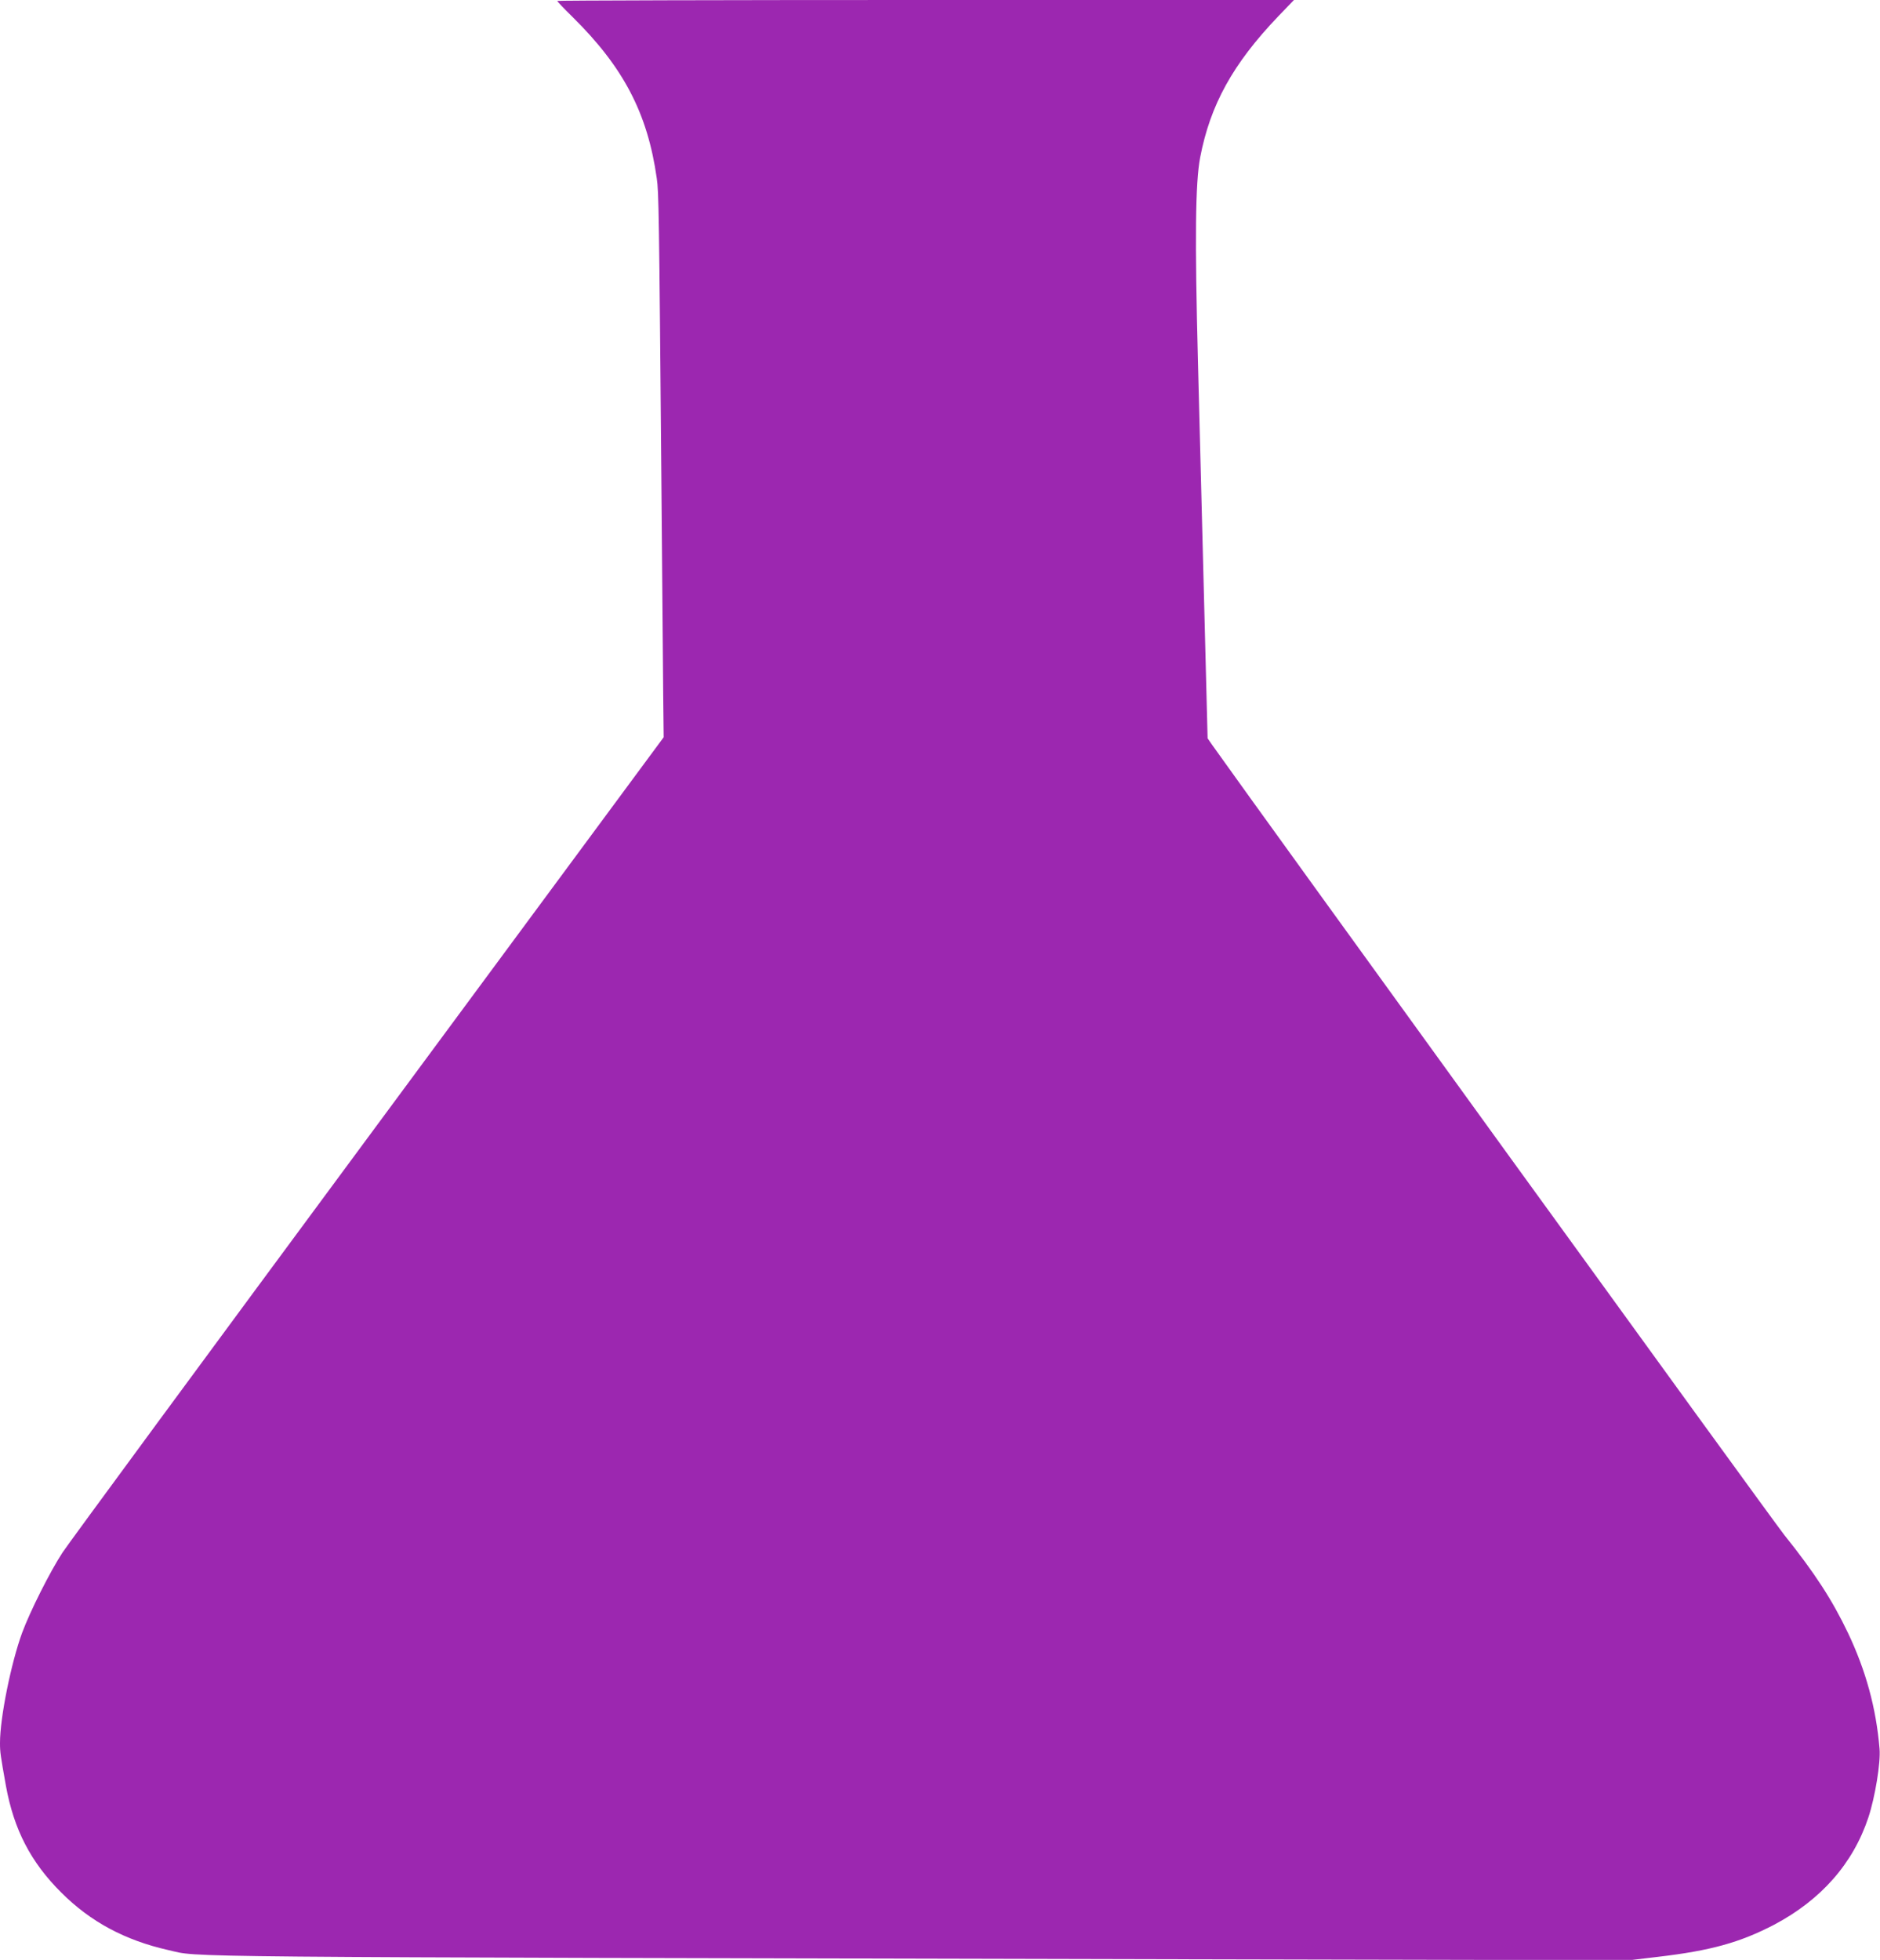
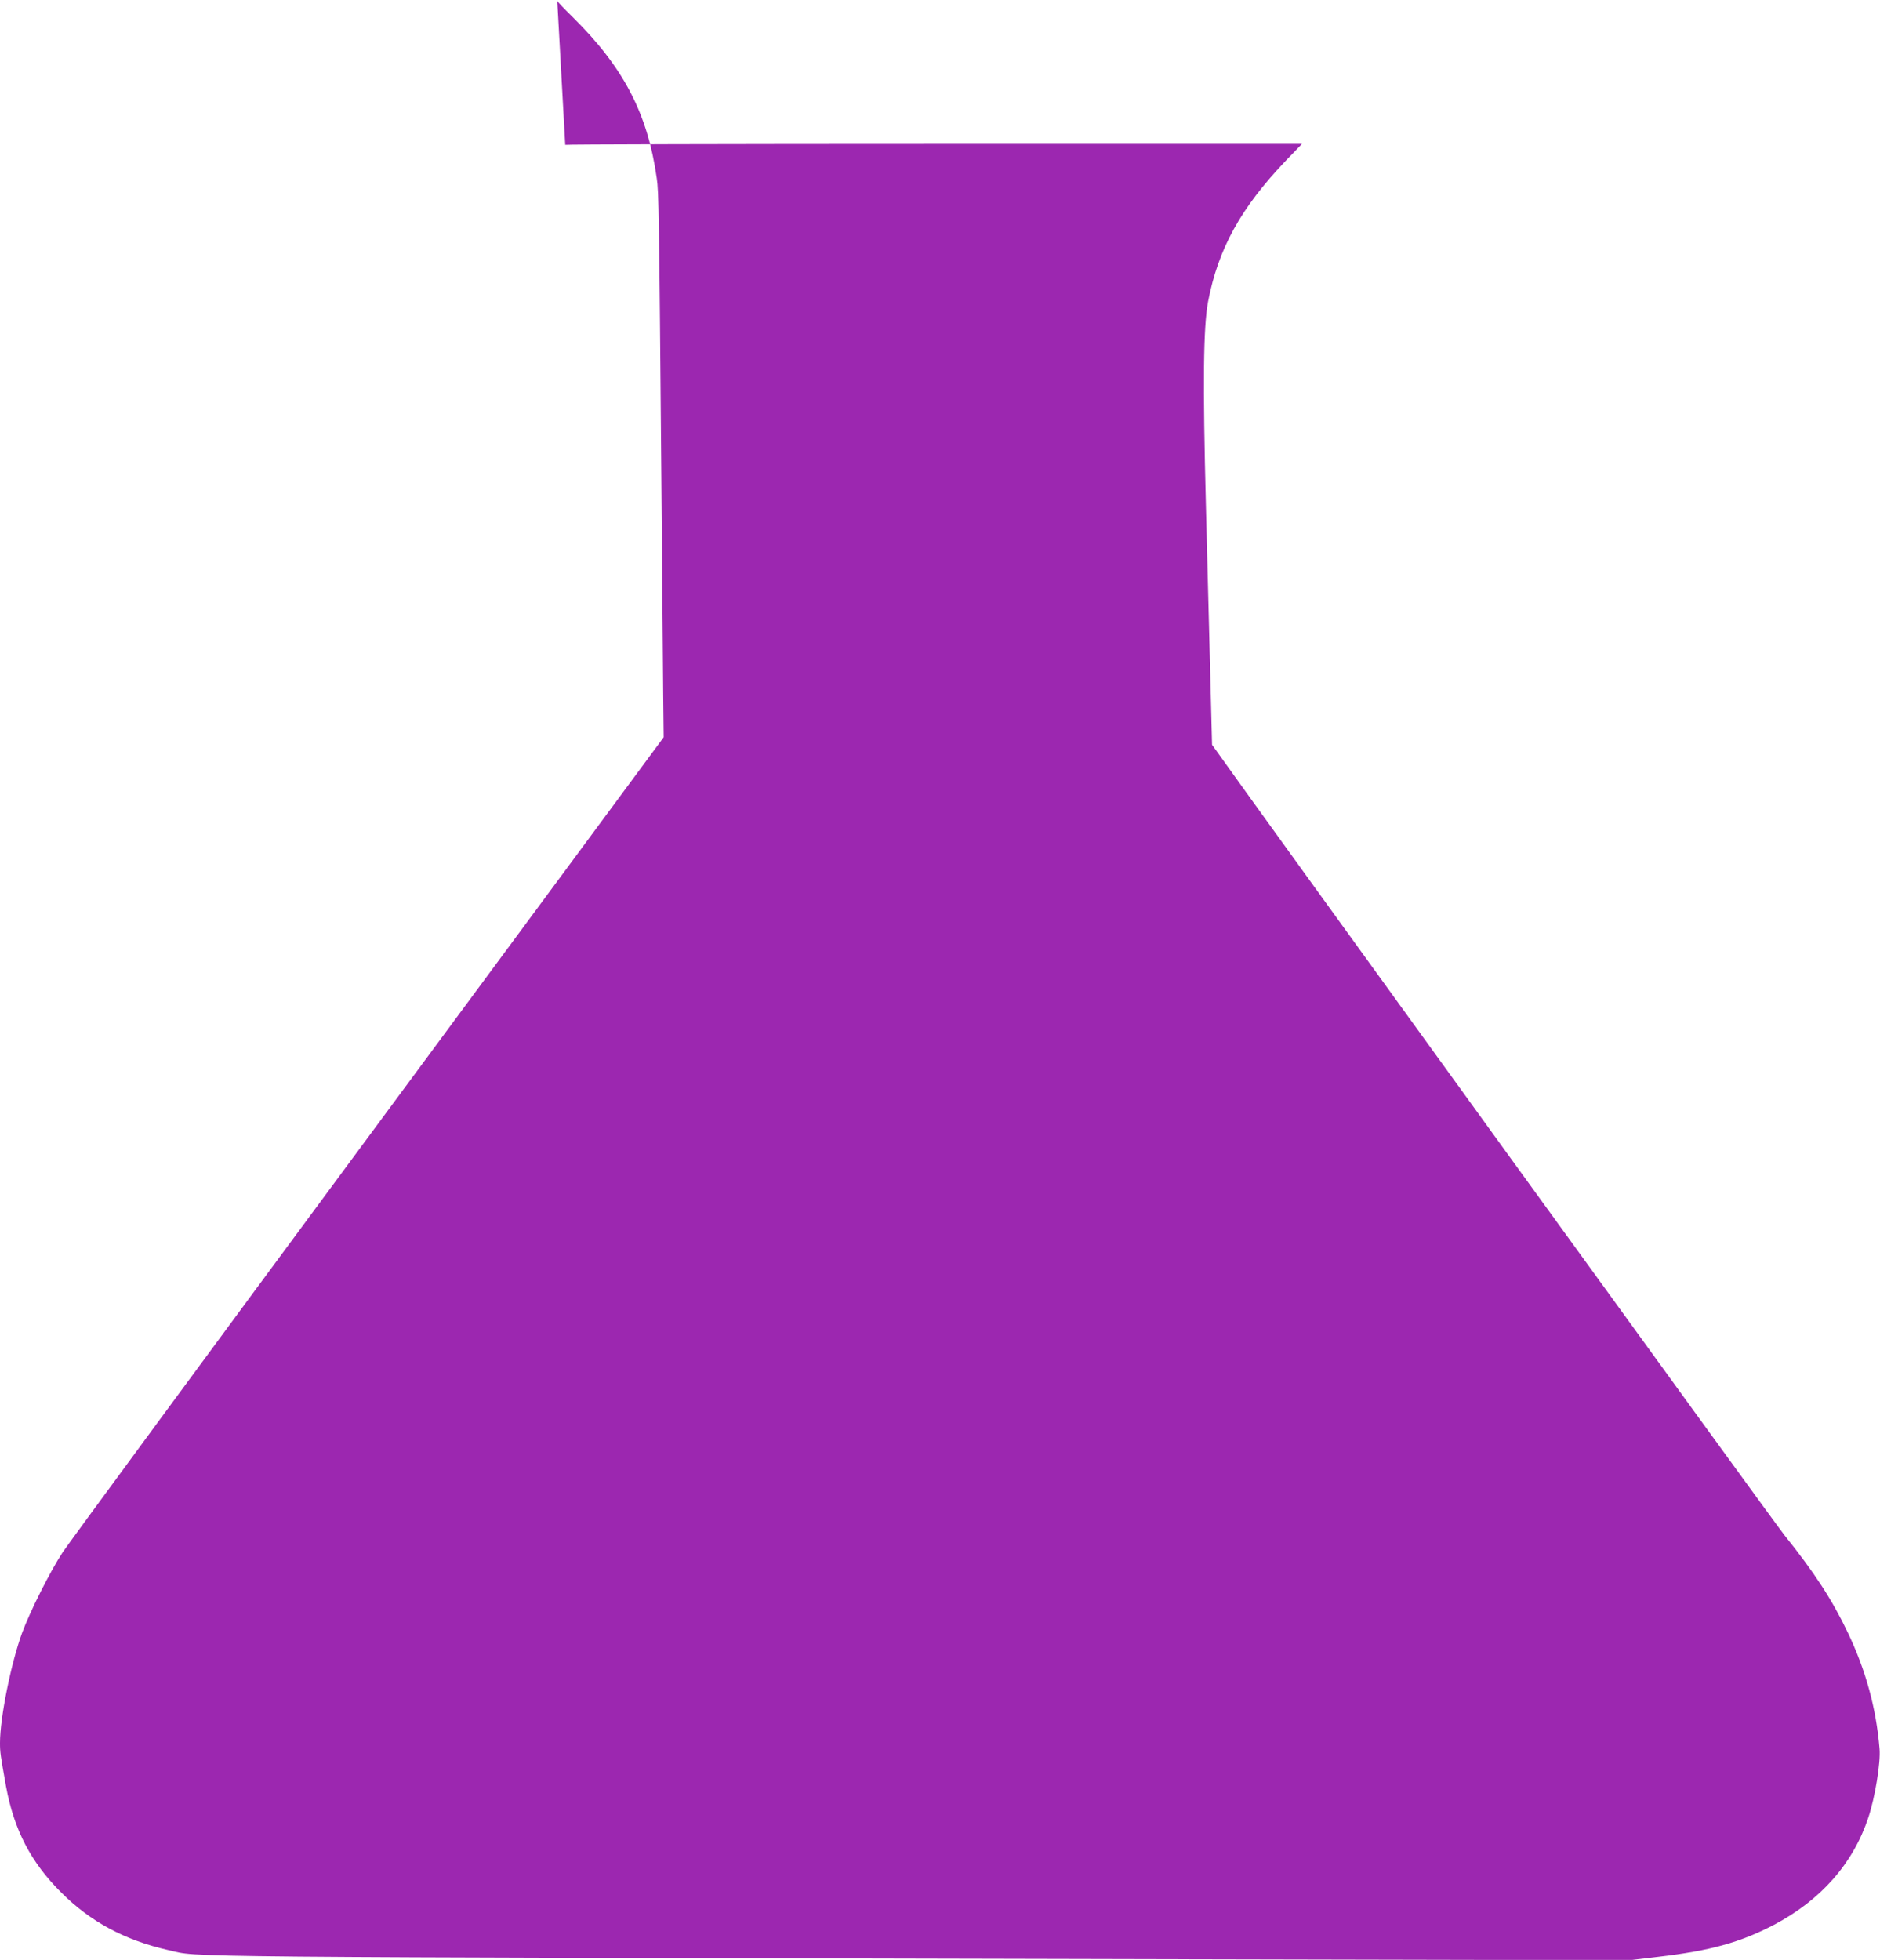
<svg xmlns="http://www.w3.org/2000/svg" version="1.0" width="1228pt" height="1280pt" viewBox="0 0 1228 1280" preserveAspectRatio="xMidYMid meet">
  <g transform="translate(0,1280) scale(0.1,-0.1)" fill="#9c27b0" stroke="none">
-     <path d="M3640 12794 c0 -4 44 -50 98 -103 335 -330 492 -631 552 -1056 13 -86 15 -218 30 -1960 5 -627 11 -1264 12 -1415 l3 -275 -1929 -2610 c-1061 -1435 -1960 -2657 -1998 -2715 -81 -124 -212 -384 -264 -525 -72 -198 -144 -553 -144 -718 0 -61 3 -80 39 -282 52 -284 162 -497 361 -695 192 -192 417 -312 700 -376 216 -48 -174 -45 6695 -60 l2850 -6 185 22 c343 40 537 94 759 210 306 162 515 399 615 700 44 133 81 359 73 449 -22 266 -90 512 -206 756 -103 216 -218 393 -416 640 -80 100 -3435 4733 -3738 5161 l-29 42 -23 898 c-13 495 -31 1196 -40 1558 -21 810 -17 1171 14 1336 66 345 213 612 510 923 l103 107 -2406 0 c-1323 0 -2406 -3 -2406 -6z" />
+     <path d="M3640 12794 c0 -4 44 -50 98 -103 335 -330 492 -631 552 -1056 13 -86 15 -218 30 -1960 5 -627 11 -1264 12 -1415 l3 -275 -1929 -2610 c-1061 -1435 -1960 -2657 -1998 -2715 -81 -124 -212 -384 -264 -525 -72 -198 -144 -553 -144 -718 0 -61 3 -80 39 -282 52 -284 162 -497 361 -695 192 -192 417 -312 700 -376 216 -48 -174 -45 6695 -60 l2850 -6 185 22 c343 40 537 94 759 210 306 162 515 399 615 700 44 133 81 359 73 449 -22 266 -90 512 -206 756 -103 216 -218 393 -416 640 -80 100 -3435 4733 -3738 5161 c-13 495 -31 1196 -40 1558 -21 810 -17 1171 14 1336 66 345 213 612 510 923 l103 107 -2406 0 c-1323 0 -2406 -3 -2406 -6z" />
  </g>
</svg>